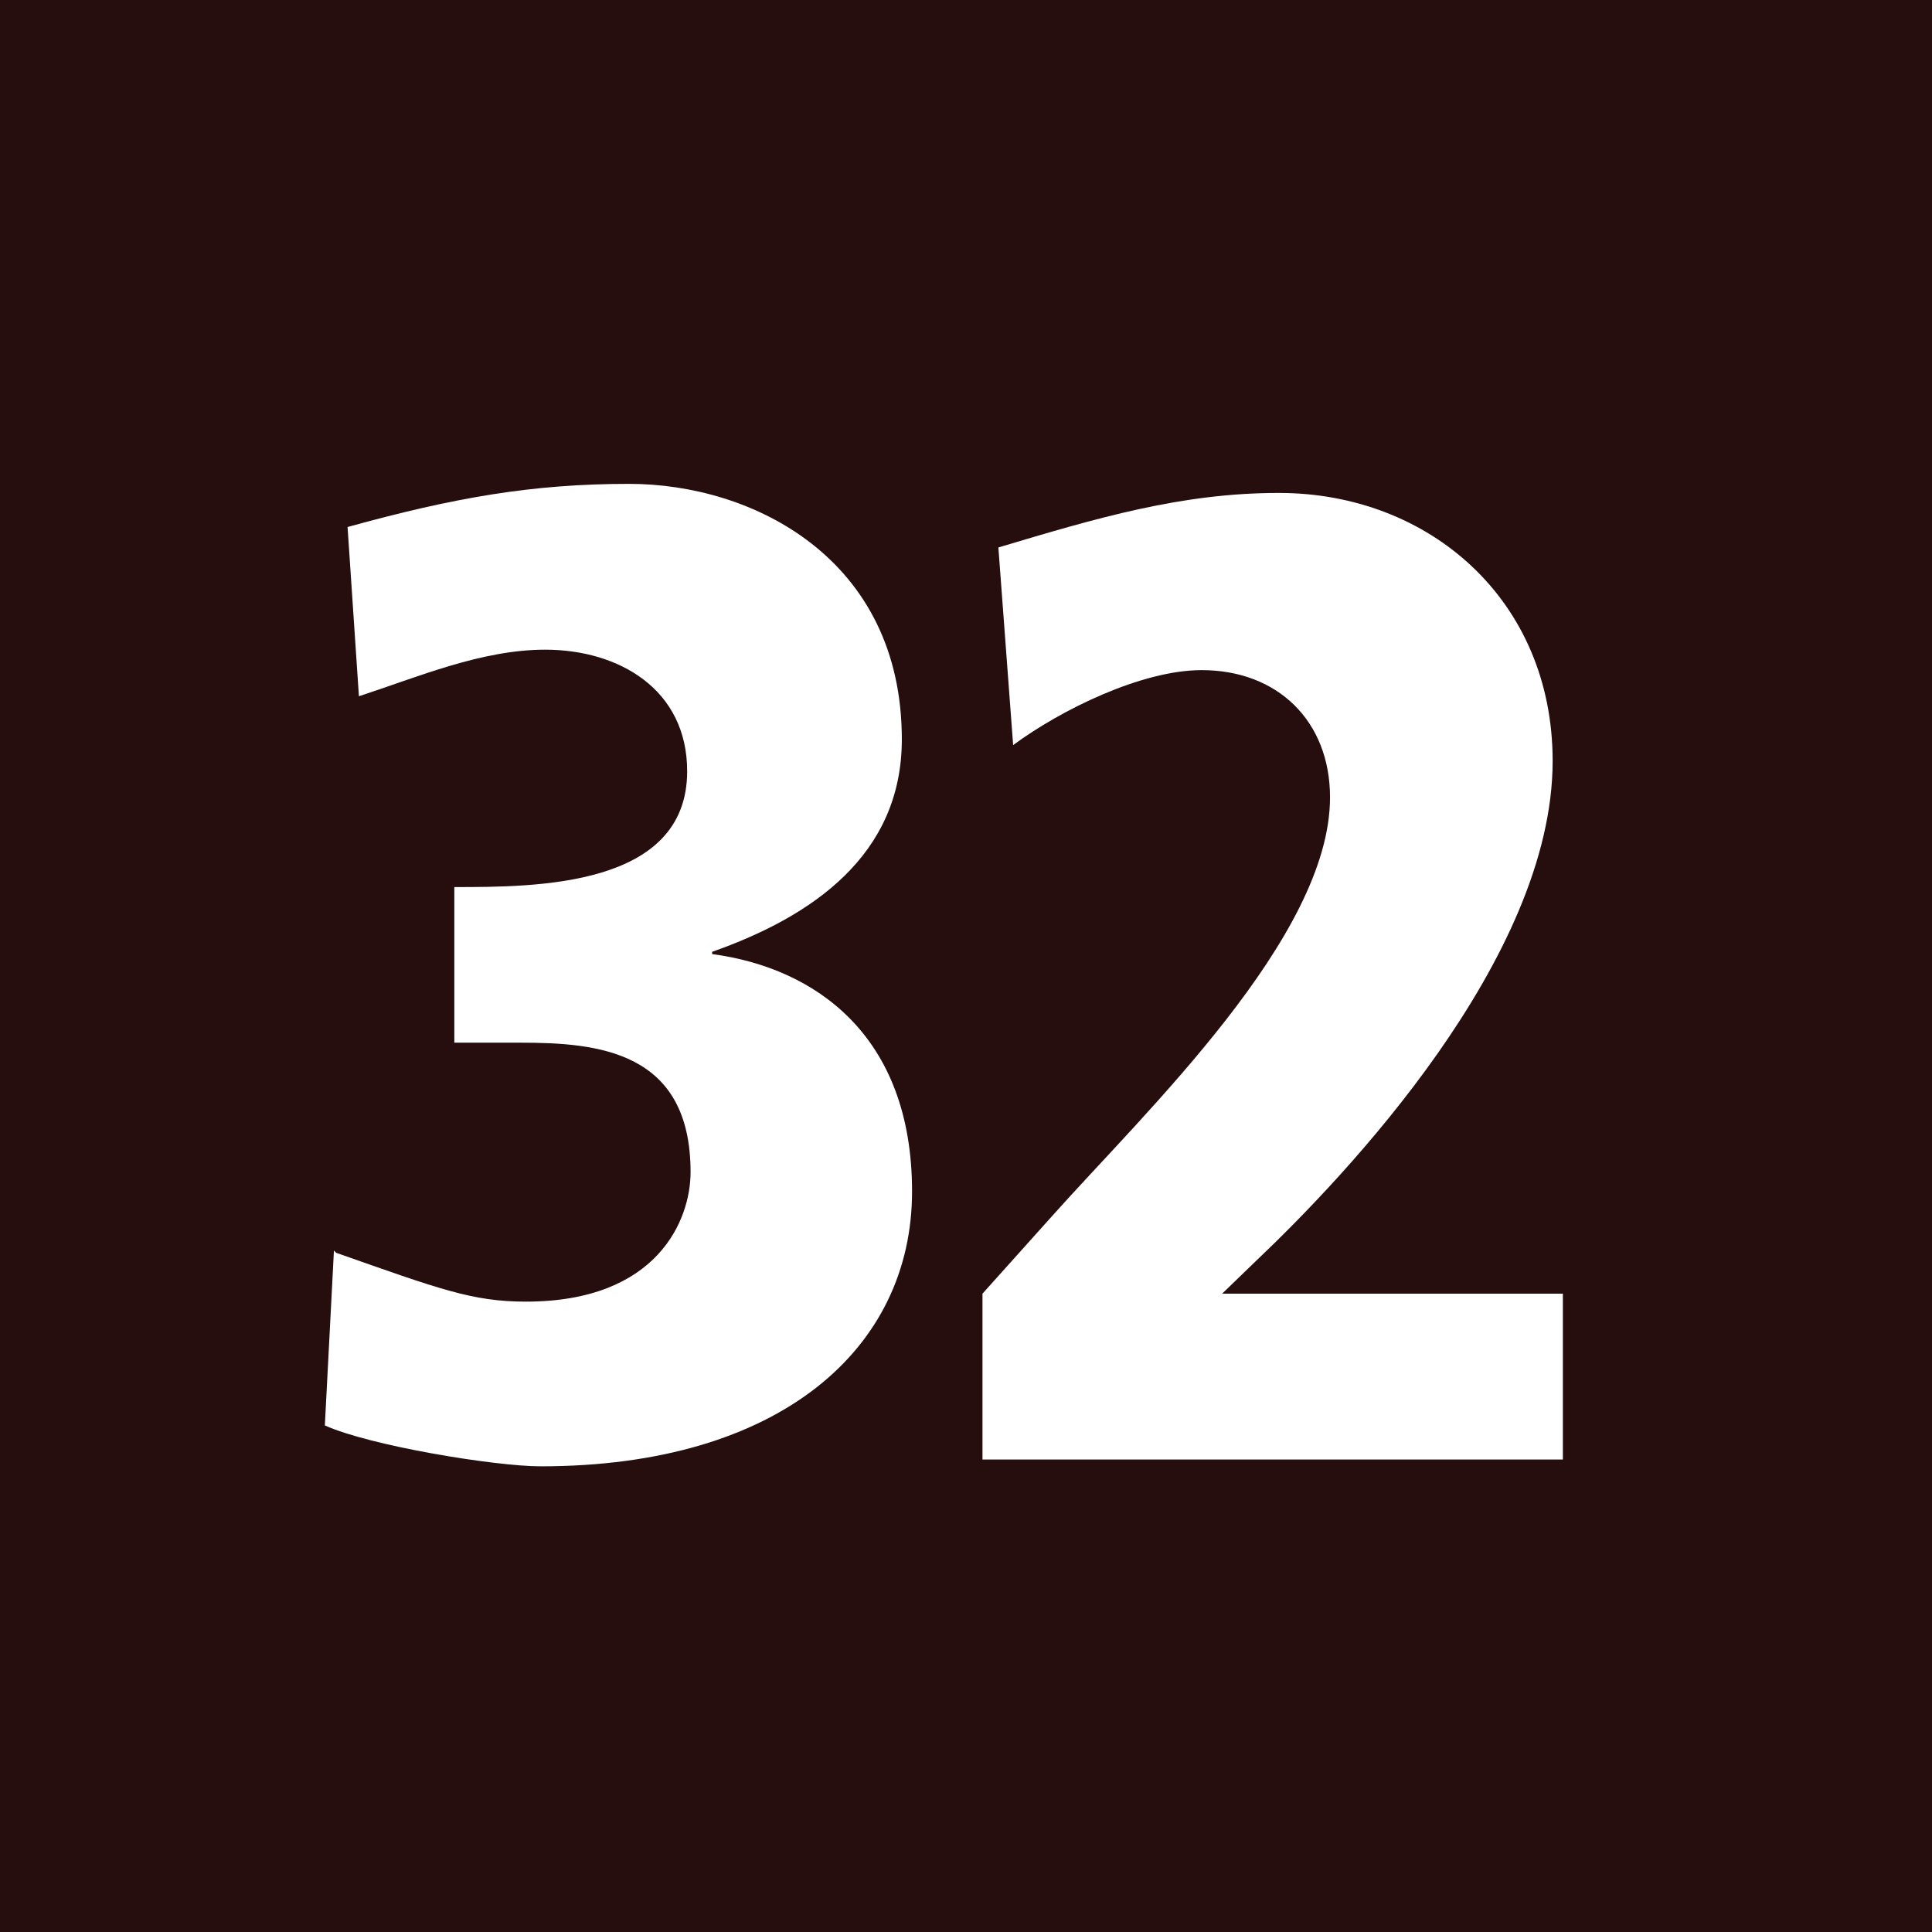
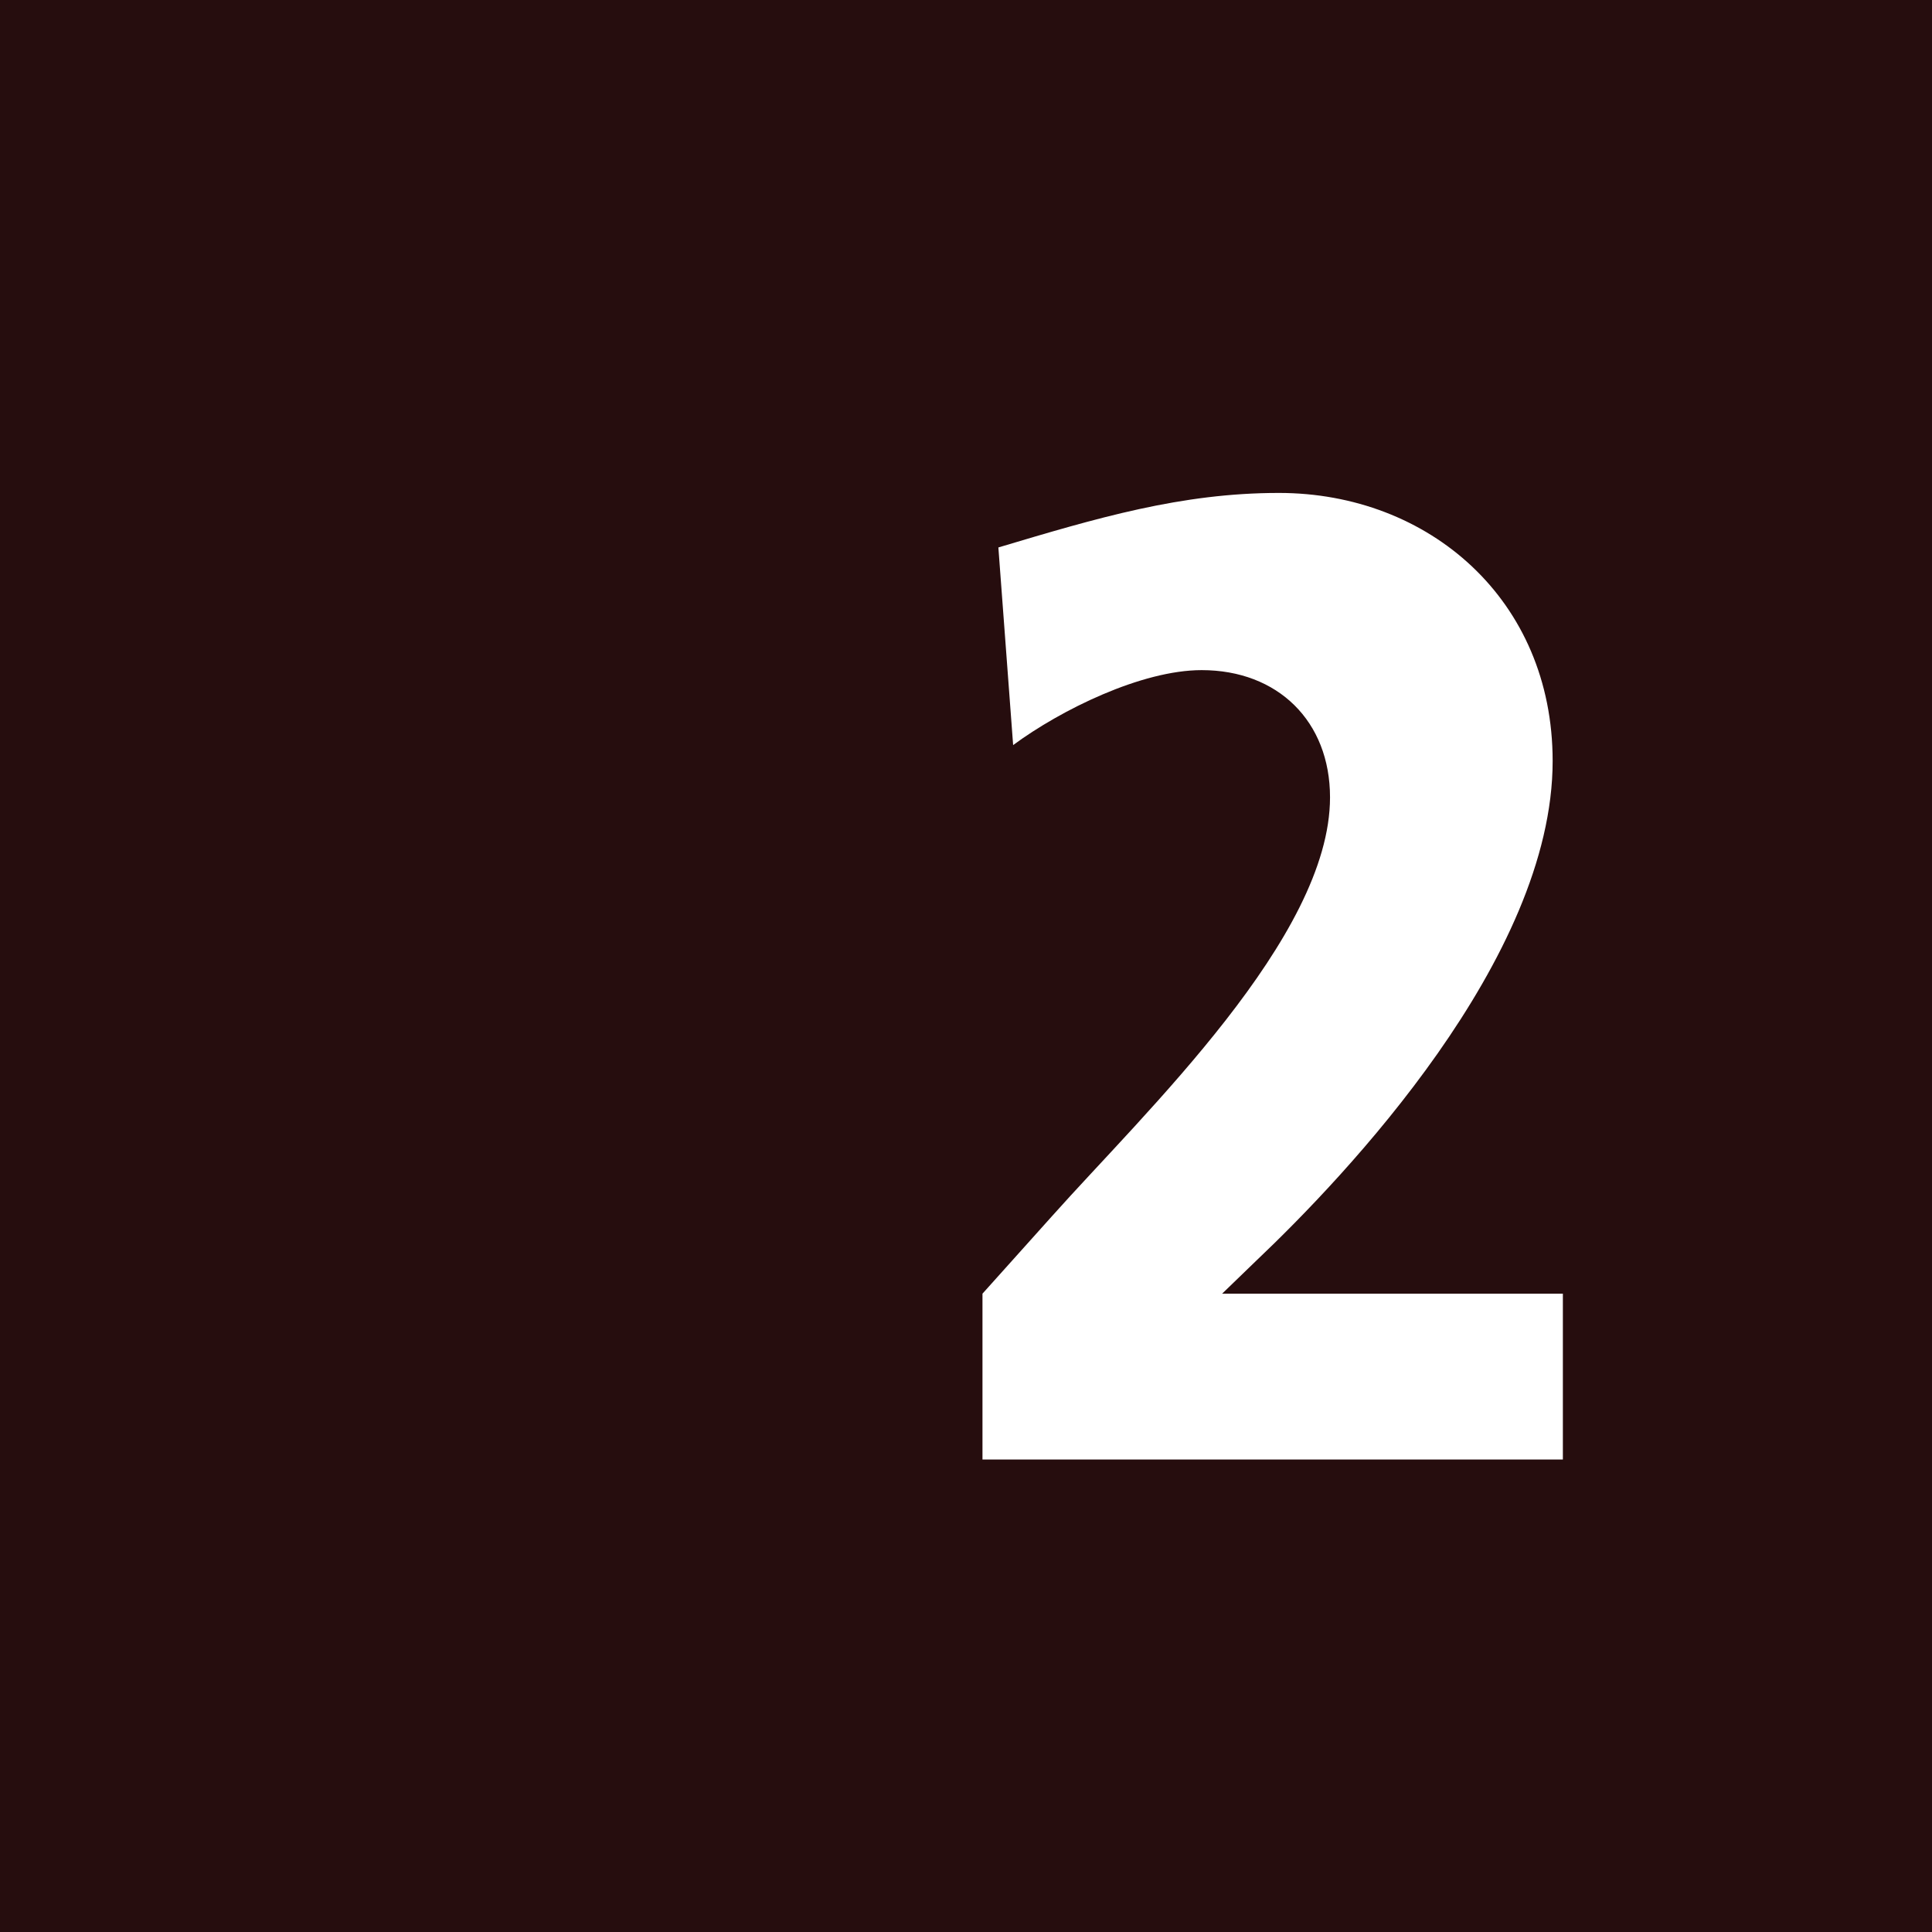
<svg xmlns="http://www.w3.org/2000/svg" id="Ebene_1" viewBox="0 0 17.01 17.01">
  <defs>
    <style>.cls-1{fill:#fff;}.cls-2{fill:#260d0e;}</style>
  </defs>
  <rect class="cls-2" width="17.01" height="17.01" />
  <g>
-     <path class="cls-1" d="M2.96,11.03c.91,.32,1.2,.43,1.67,.43,1.16,0,1.45-.72,1.45-1.14,0-1.07-.82-1.14-1.5-1.14h-.58v-1.37c.72,0,2.05,0,2.05-1.02,0-.72-.6-1.07-1.25-1.07-.56,0-1.12,.24-1.64,.41l-.1-1.49c.94-.26,1.63-.38,2.48-.38,1.09,0,2.4,.66,2.4,2.25,0,1.02-.79,1.56-1.67,1.87v.02c.9,.12,1.76,.71,1.76,2.09s-1.16,2.42-3.27,2.42c-.4,0-1.5-.18-1.9-.36l.08-1.54Z" />
    <path class="cls-1" d="M8.65,11.39l.61-.68c.82-.92,2.45-2.46,2.45-3.69,0-.67-.46-1.12-1.13-1.12-.53,0-1.24,.35-1.66,.66l-.13-1.74c.87-.26,1.61-.48,2.47-.48,1.32,0,2.41,.94,2.41,2.36,0,1.74-1.83,3.66-2.61,4.4l-.3,.29h3v1.46h-5.11v-1.46Z" />
  </g>
</svg>